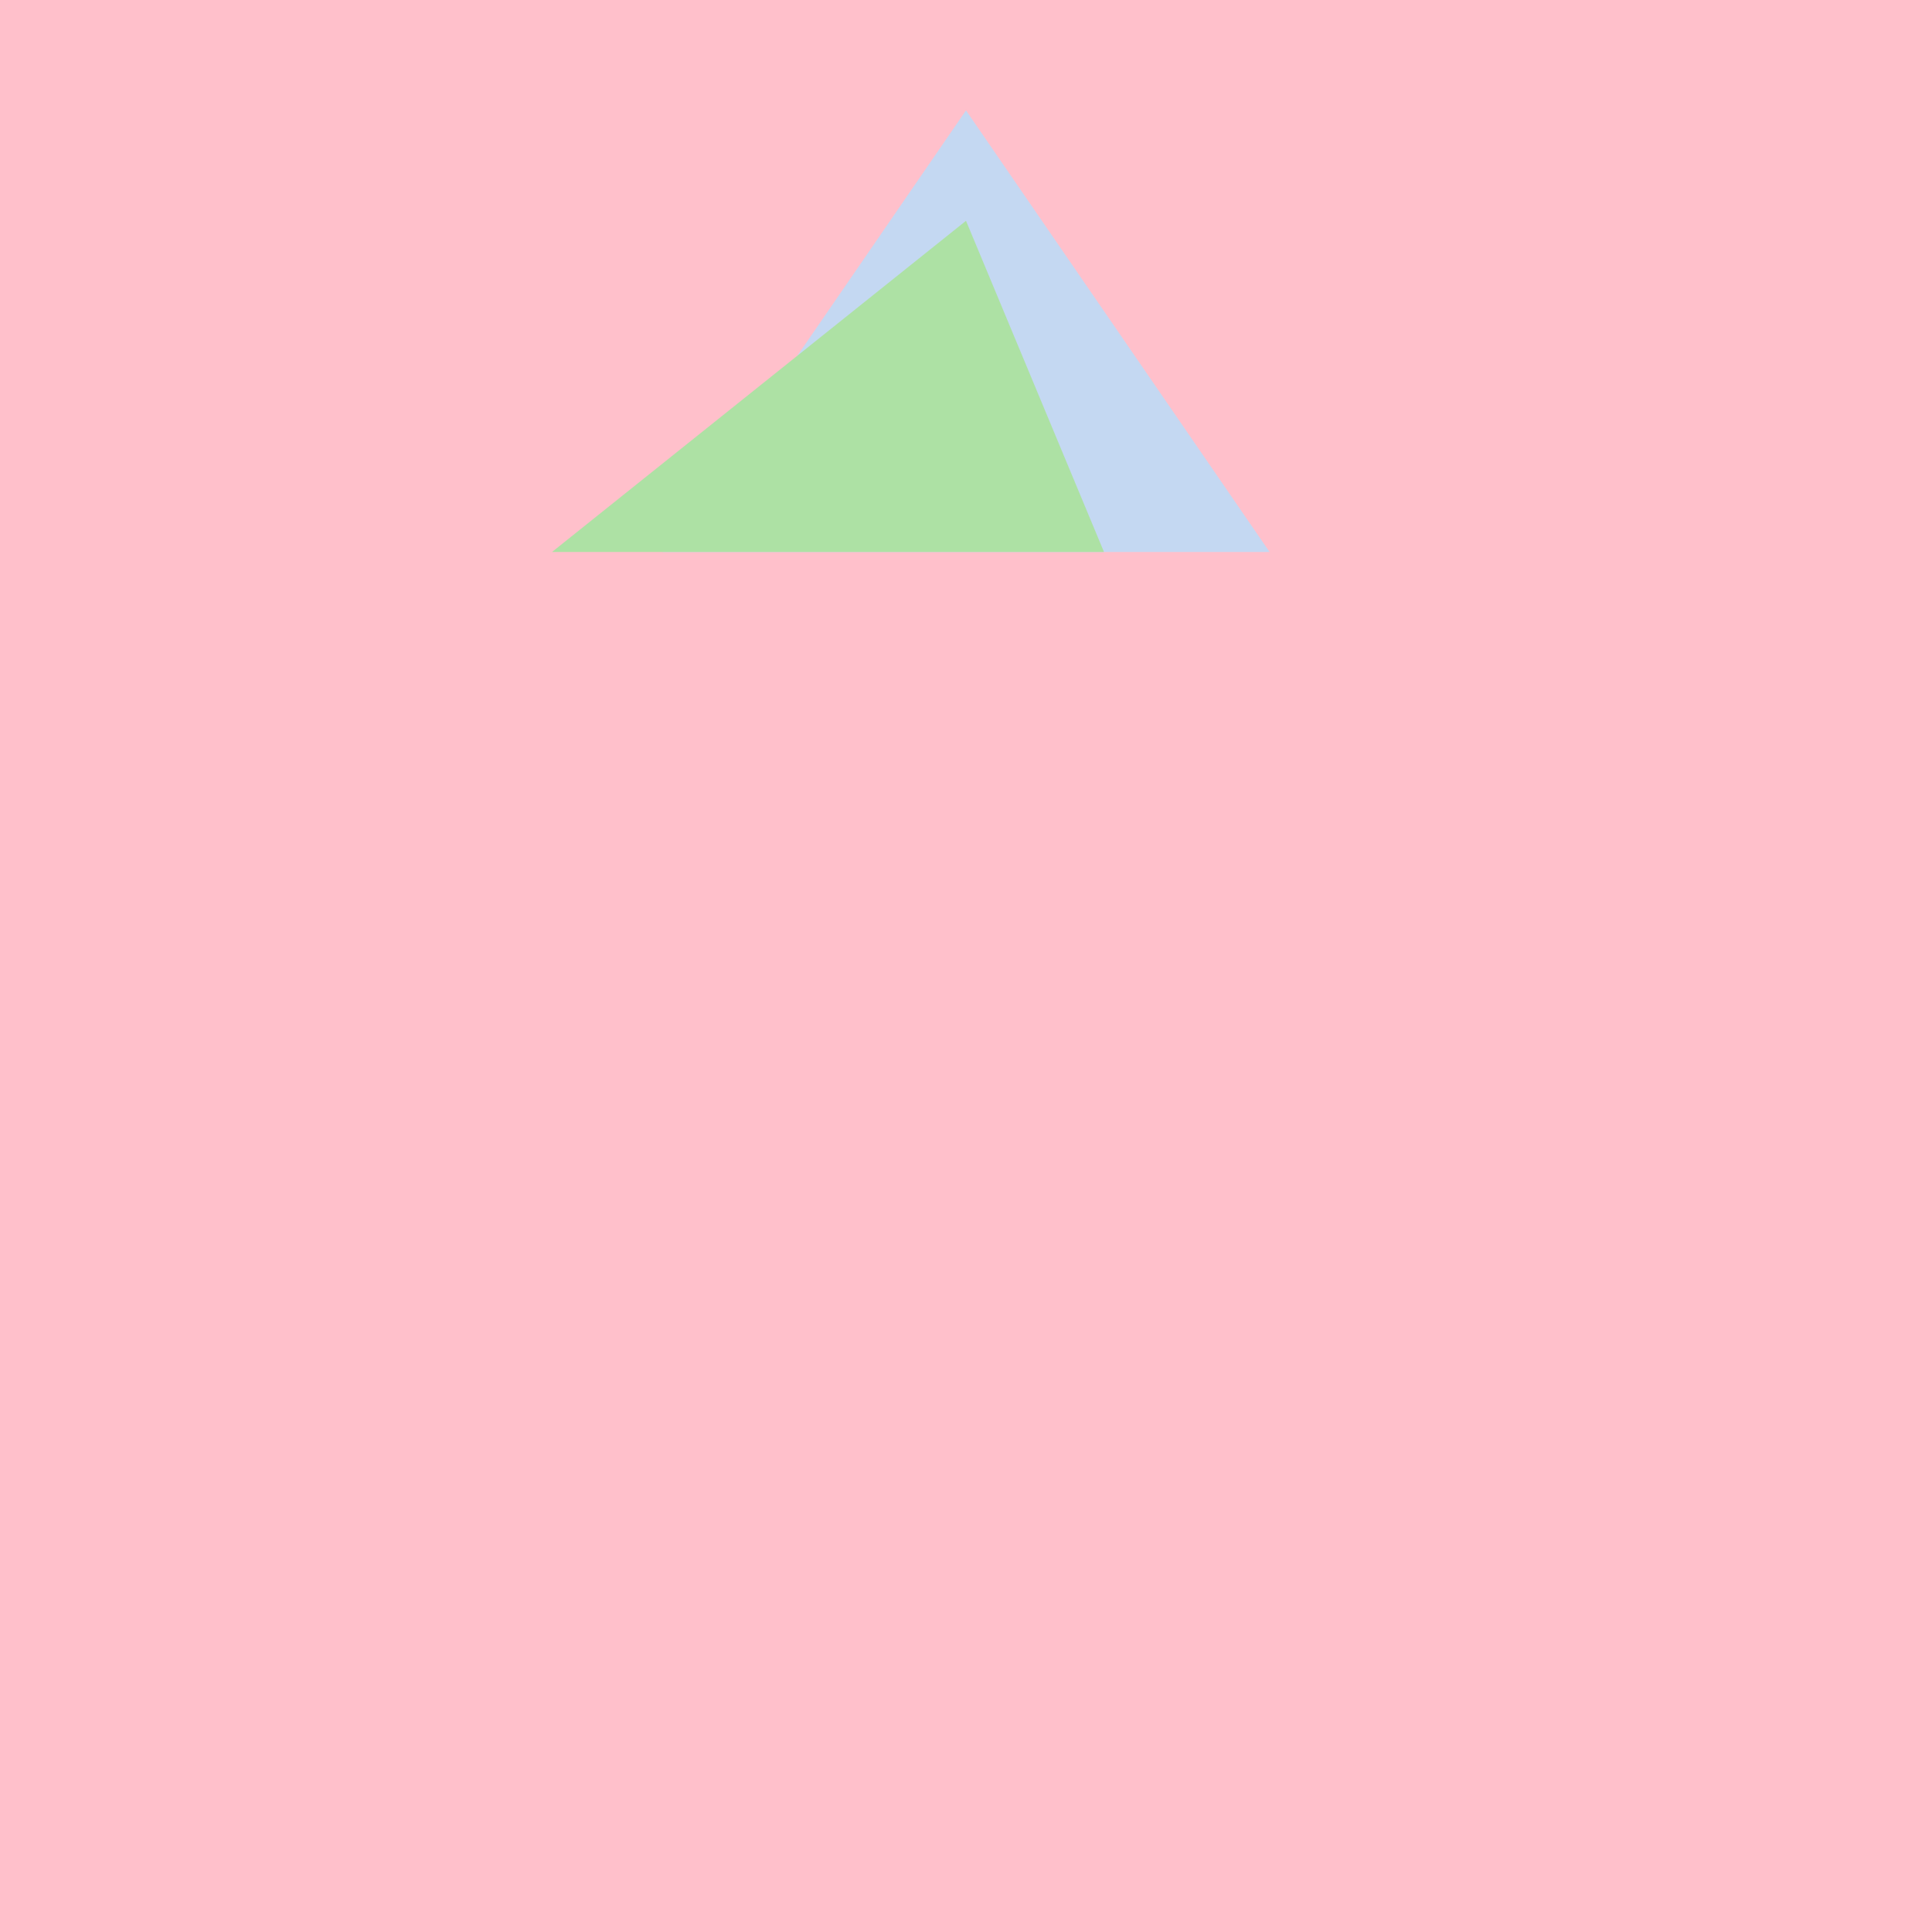
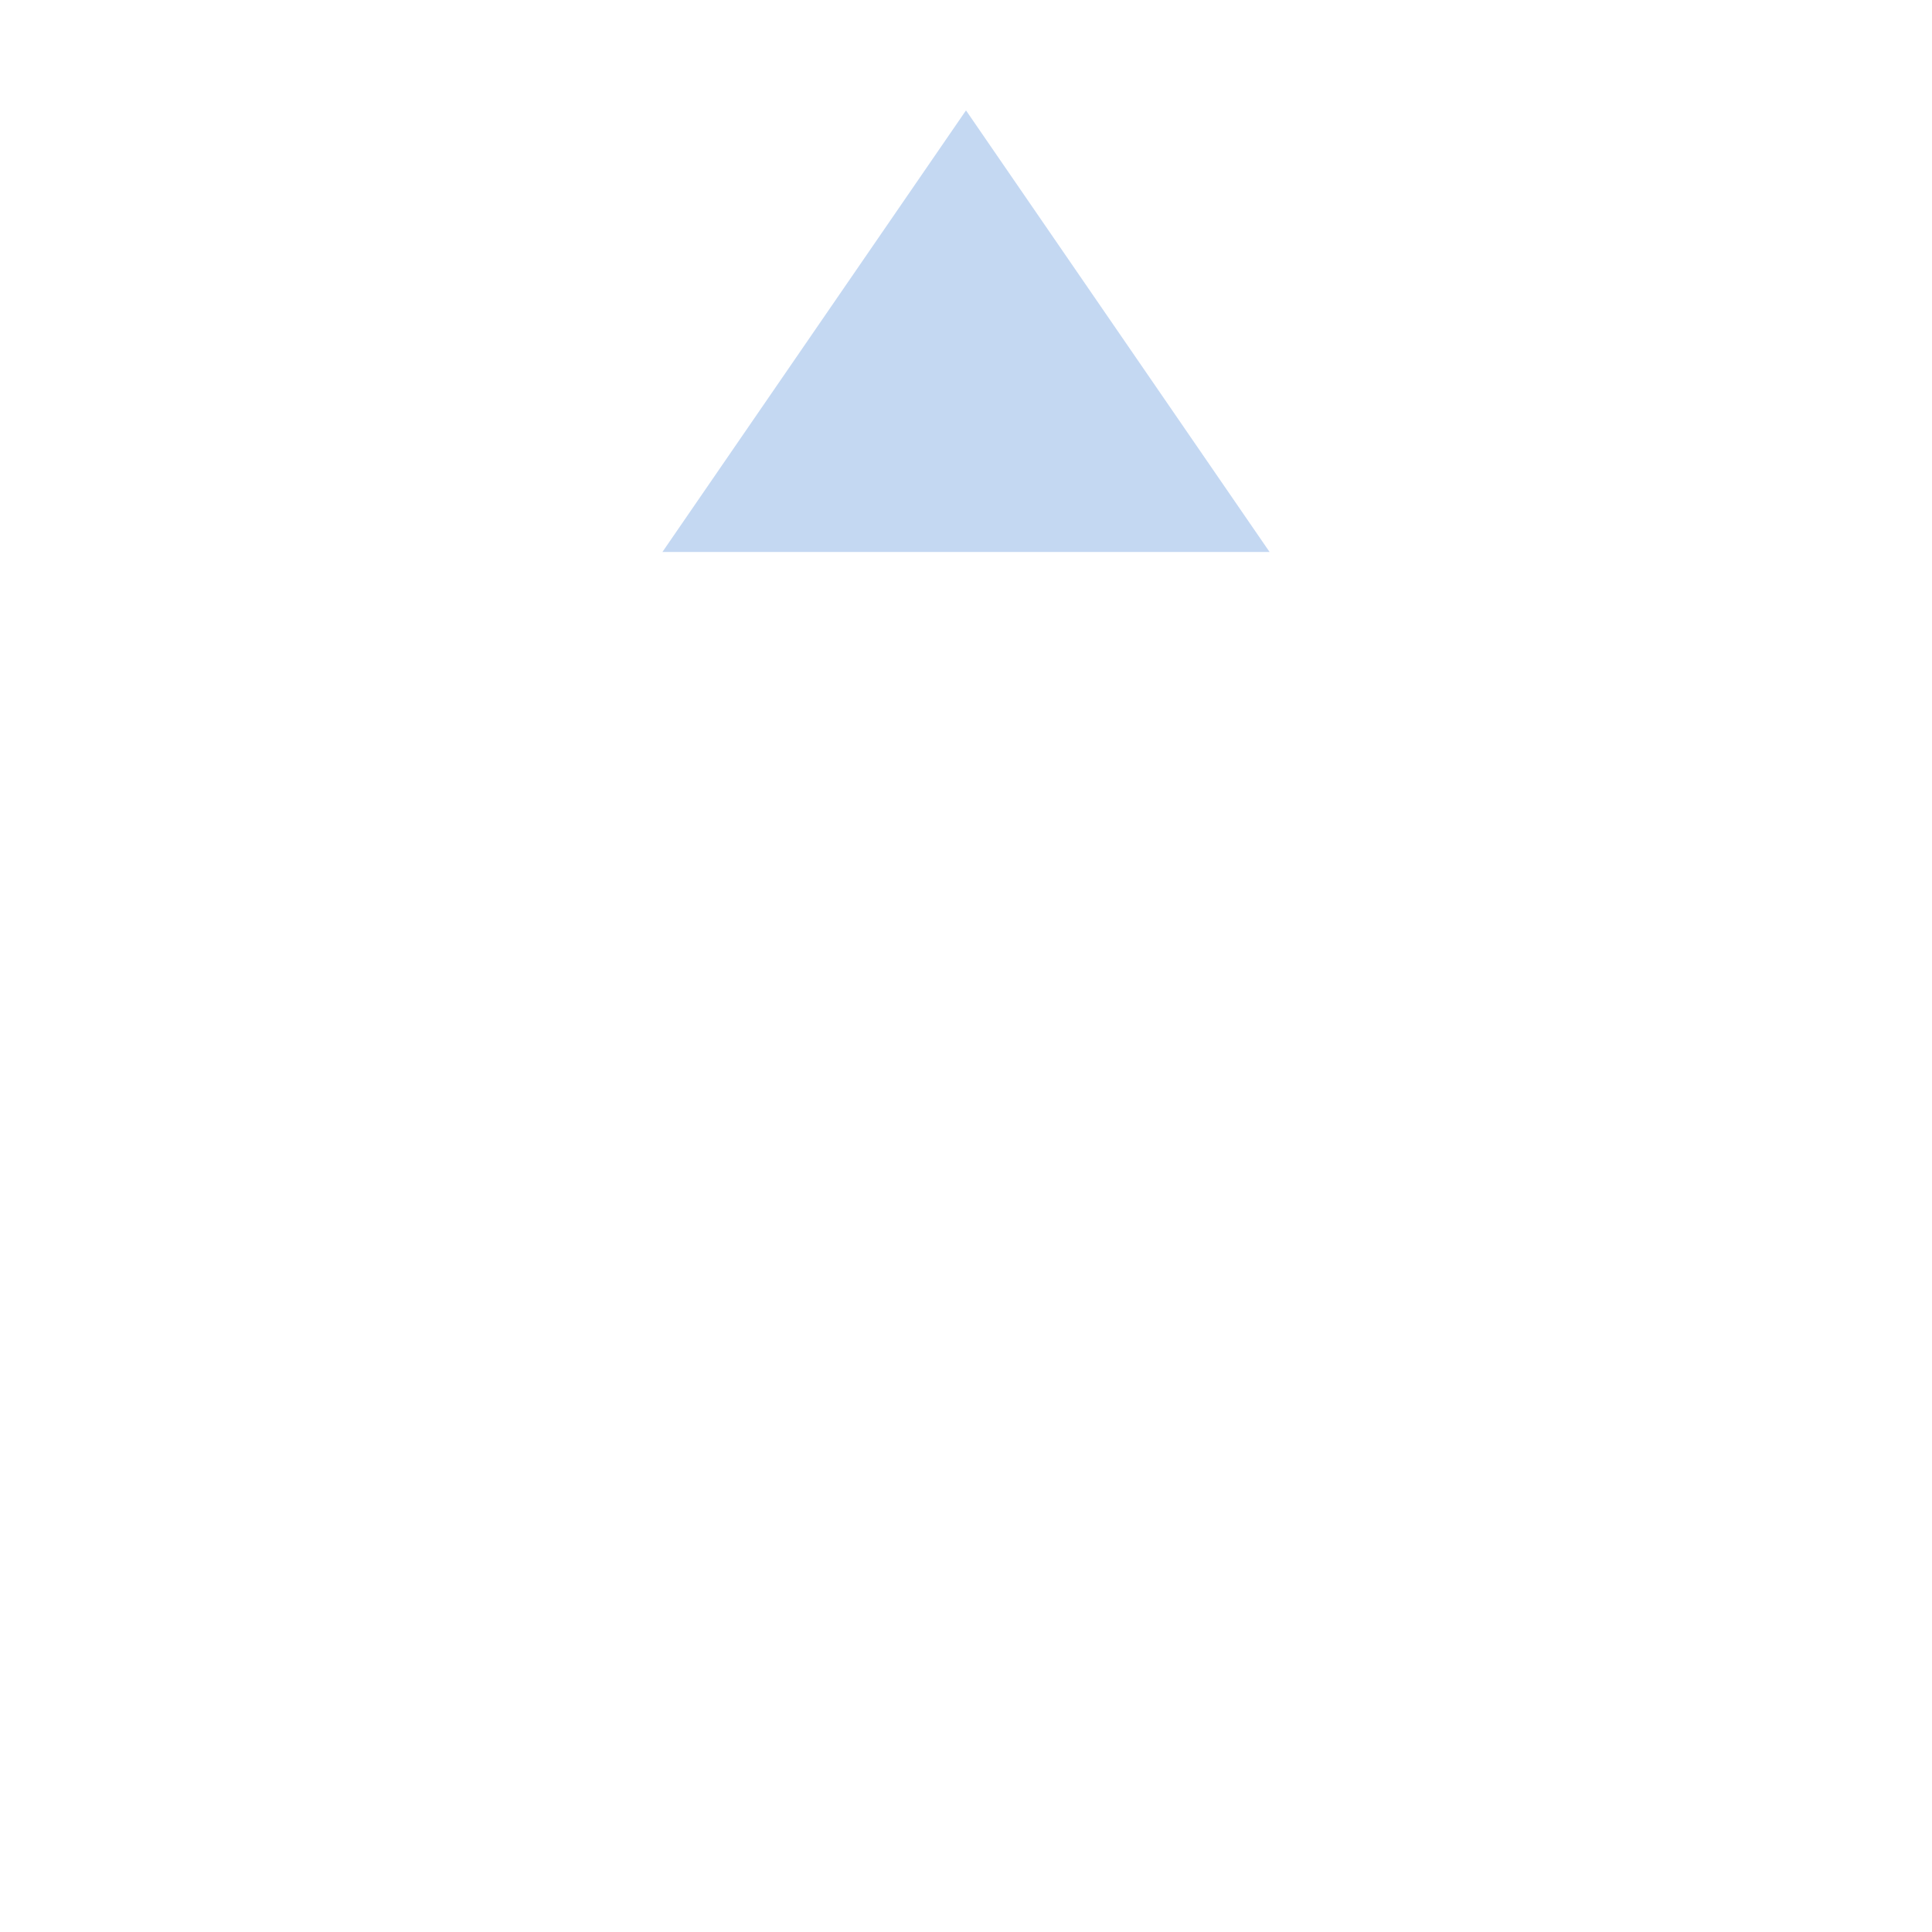
<svg width="700" height="700" viewBox="0 0 700 700">
-   <rect x="0" y="0" width="100%" height="100%" fill="#FFC0CB" />
  <polygon points="350,40 460,200 240,200" fill="#C4D8F2" />
-   <polygon points="350,80 400,200 200,200" fill="#ADE1A4" />
</svg>